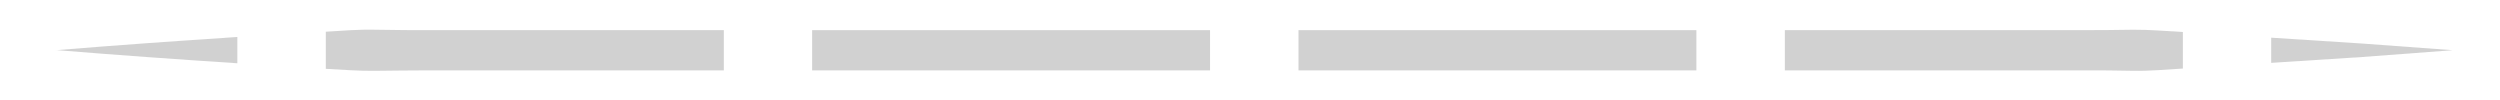
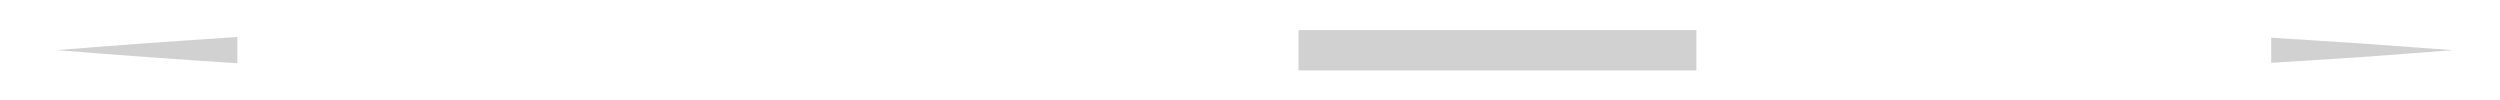
<svg xmlns="http://www.w3.org/2000/svg" id="Calque_1" version="1.1" viewBox="0 0 175.8 7">
  <defs>
    <style>
      .st0 {
        fill: #d1d1d1;
      }
    </style>
  </defs>
  <path class="st0" d="M3.93,3.53c4.25-.35,8.5-.65,12.76-.93v1.85c-4.25-.28-8.5-.58-12.76-.93Z" />
-   <path class="st0" d="M22.91,2.23c1.17-.07,2.33-.17,3.5-.14,1.17.01,2.33.04,3.5.03h20.99v2.83h-20.99c-1.17,0-2.33.02-3.5.03-1.17.02-2.33-.08-3.5-.14v-2.61Z" />
-   <rect class="st0" x="57.11" y="2.12" width="27.98" height="2.83" />
  <rect class="st0" x="91.31" y="2.12" width="27.98" height="2.83" />
-   <path class="st0" d="M125.51,2.12h20.99c1.17,0,2.33-.01,3.5-.03,1.17-.01,2.33.1,3.5.16v2.57c-1.17.07-2.33.18-3.5.16-1.17-.02-2.33-.04-3.5-.03h-20.99v-2.83Z" />
  <polygon class="st0" points="159.71 2.65 166.09 3.06 172.47 3.53 166.09 4.01 159.71 4.42 159.71 2.65" />
</svg>